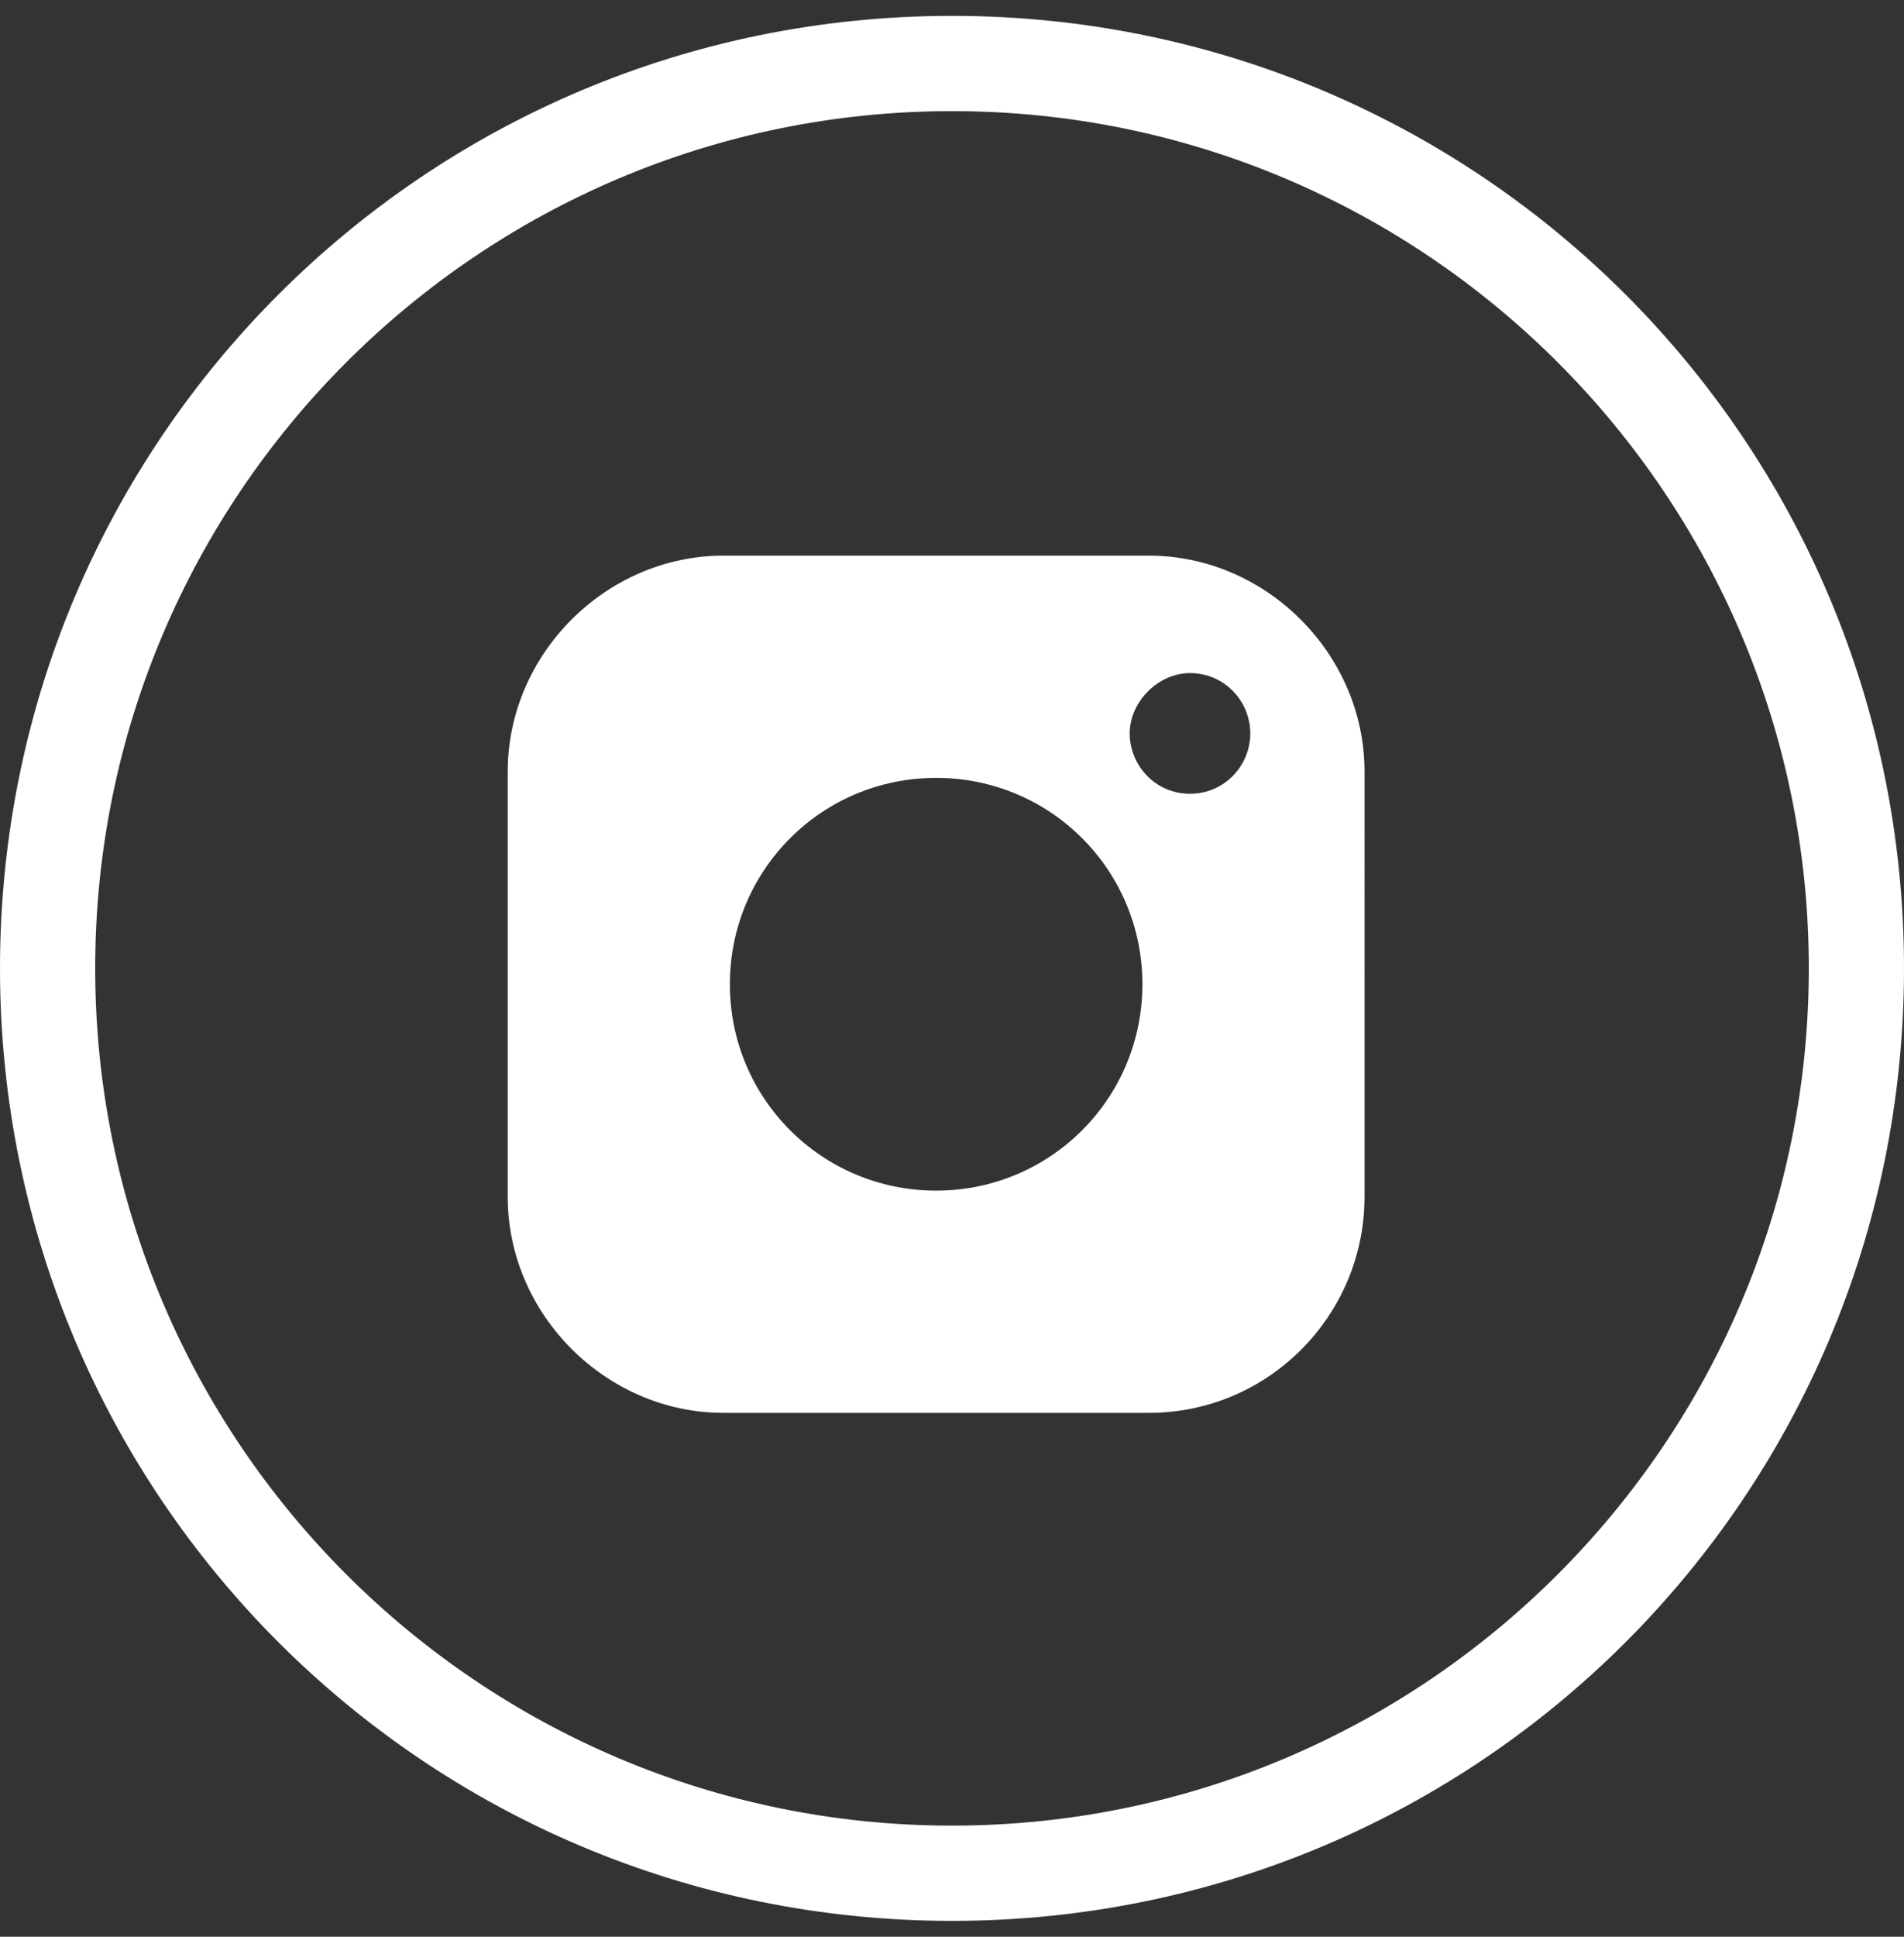
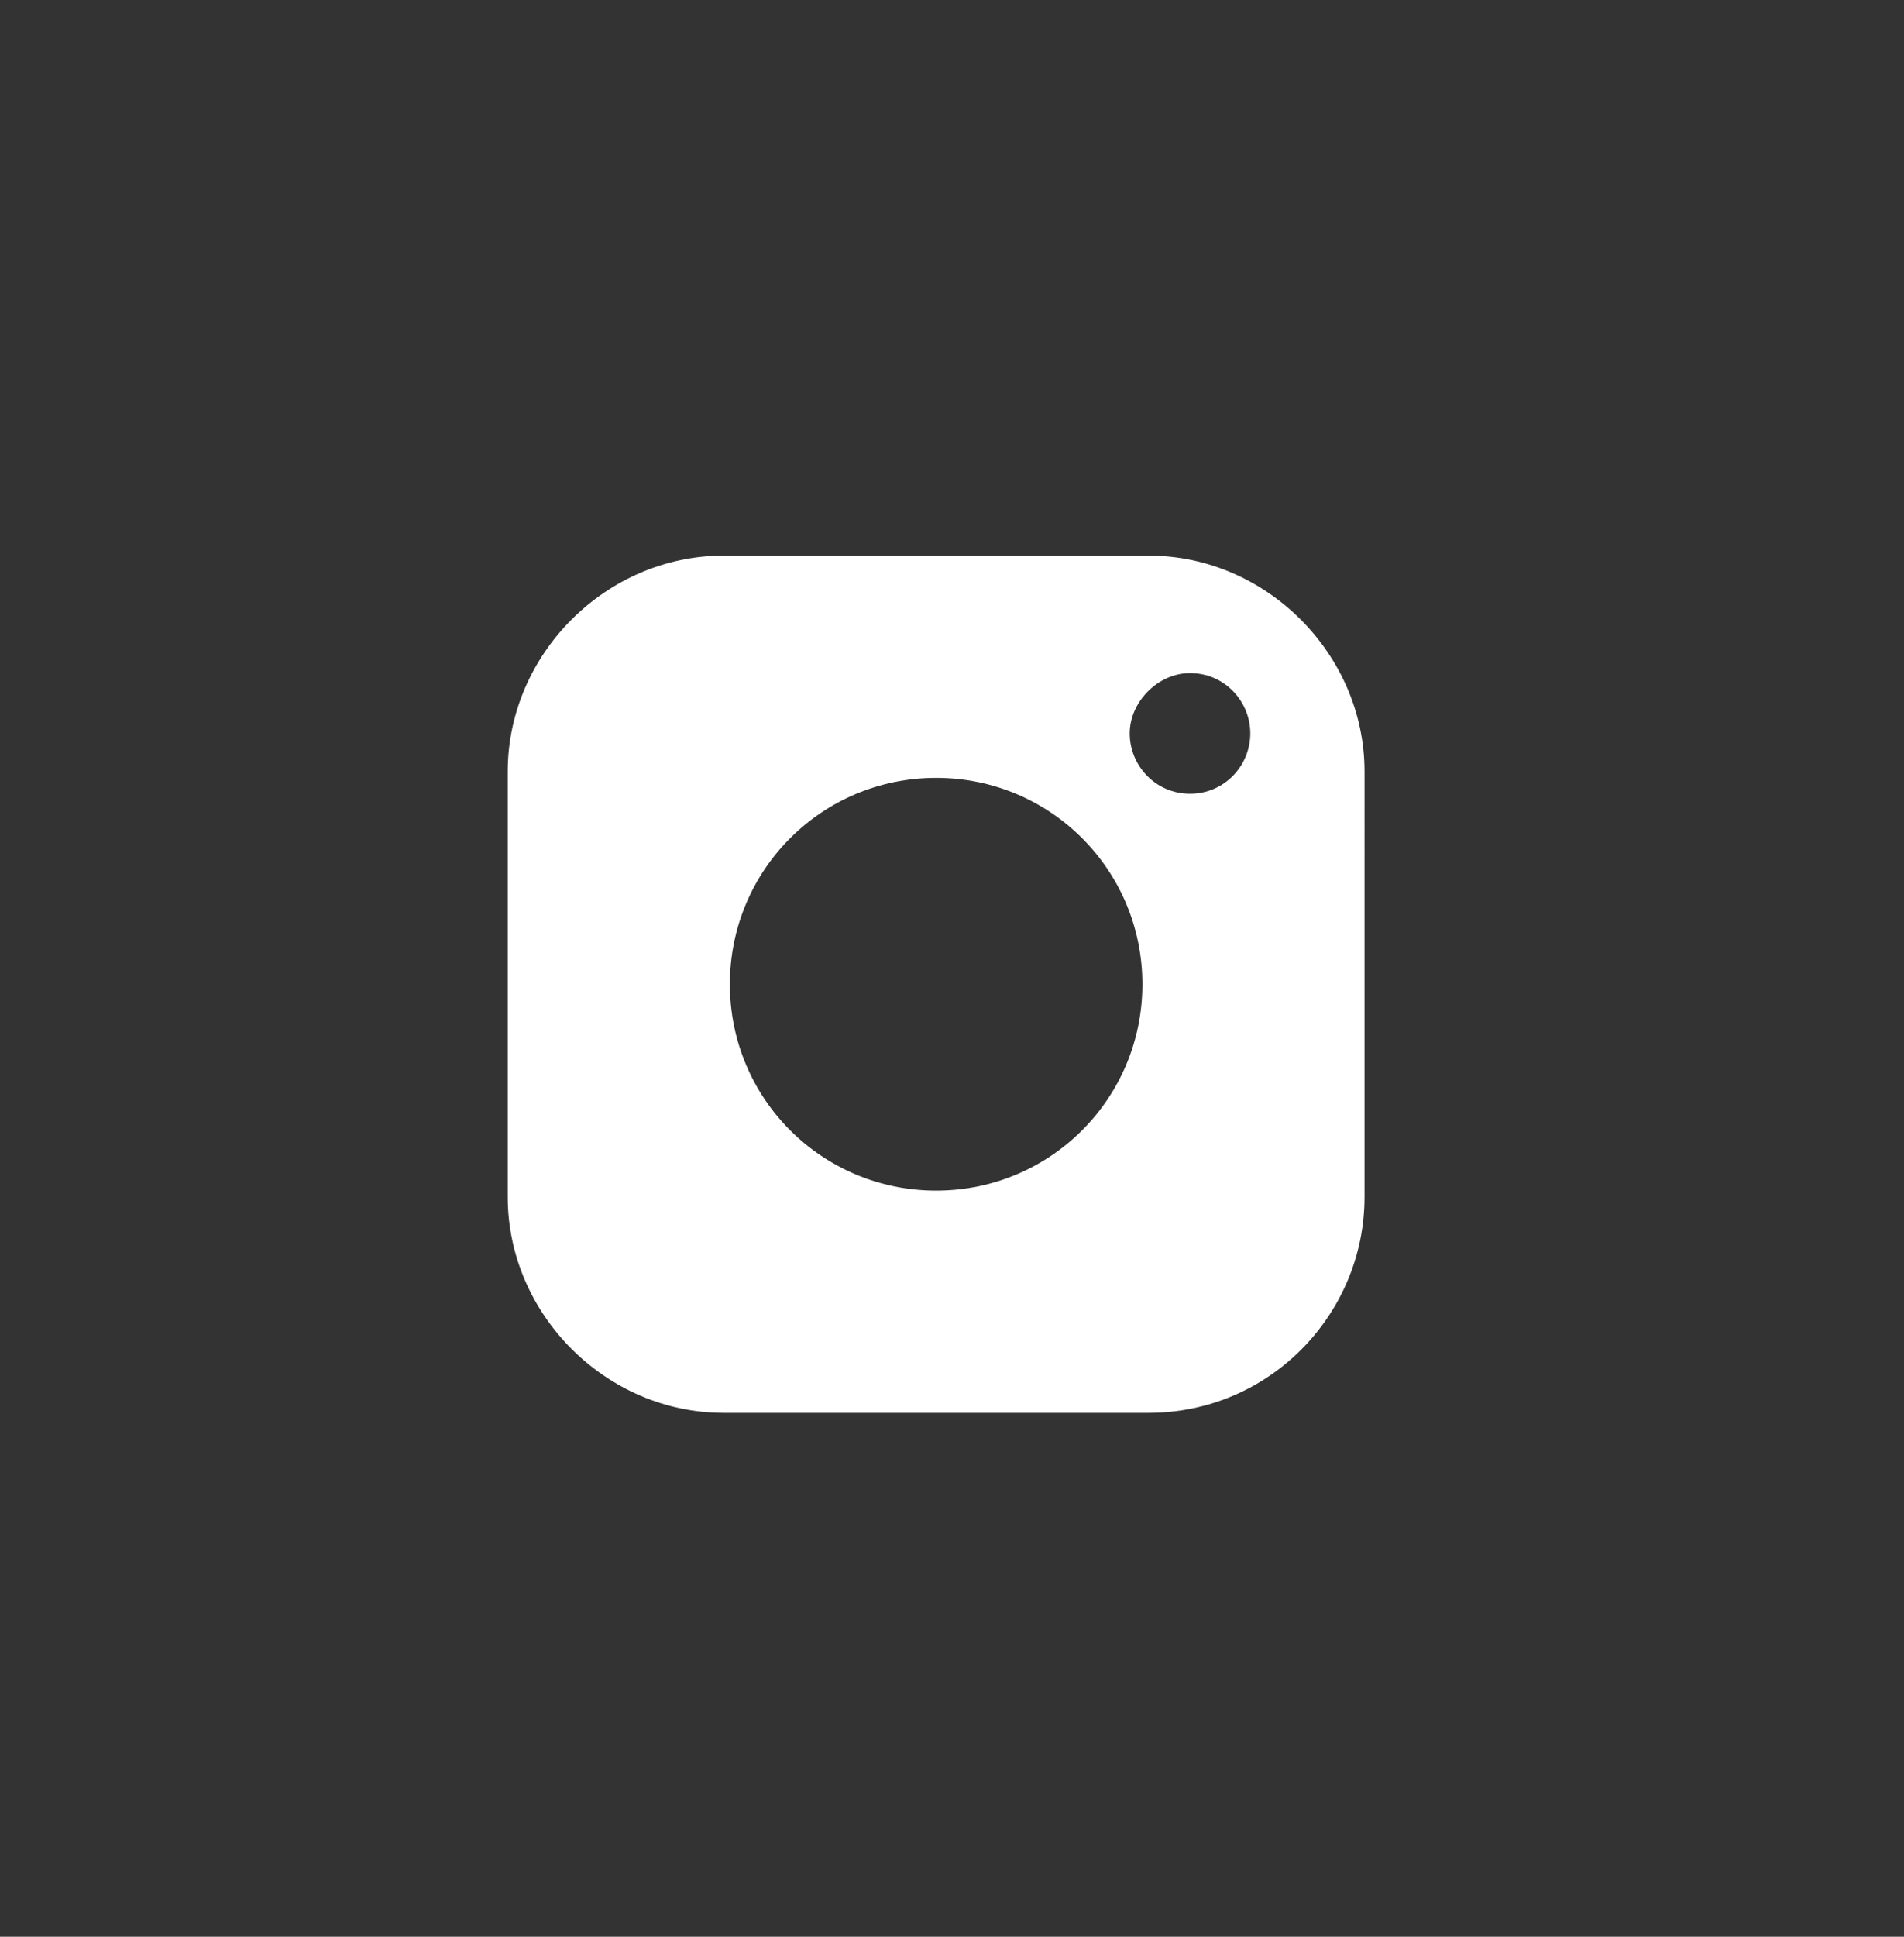
<svg xmlns="http://www.w3.org/2000/svg" version="1.1" id="Layer_1" x="0px" y="0px" viewBox="0 0 60 61" style="enable-background:new 0 0 60 61;" xml:space="preserve">
  <rect x="0" y="0" width="60" height="61" fill="#333333" stroke="none" />
  <style type="text/css">
	.st0{fill:#FFFFFF;}
	.st1{fill-rule:evenodd;clip-rule:evenodd;fill:#FFFFFF;}
</style>
  <g id="molecule_x2F_btn_x2F_social_x2F_ig_x2F_default">
    <g id="Group_2_">
      <g id="colour_x2F_custom-2">
        <g id="Mask">
-           <path id="path-1_1_" class="st0" d="M30,0.5c16.6,0,30,13.4,30,30s-13.4,30-30,30S0,47.1,0,30.5S13.4,0.5,30,0.5z M30,3.5      c-14.9,0-27,12.1-27,27s12.1,27,27,27s27-12.1,27-27S44.9,3.5,30,3.5z" />
-         </g>
+           </g>
      </g>
      <g id="colour_x2F_primary_1_" transform="translate(16, 17.5)">
        <g id="Mask_1_">
          <path id="path-3_1_" class="st1" d="M21.5,7.5c-1.1,0-1.9-0.9-1.9-1.9s0.9-1.9,1.9-1.9c1.1,0,1.9,0.9,1.9,1.9S22.6,7.5,21.5,7.5       M13.5,20C9.9,20,7,17.1,7,13.5S9.9,7,13.5,7S20,9.9,20,13.5S17.1,20,13.5,20 M20.2,0h-6.8H6.8C3.1,0,0,3.1,0,6.8v13.4      C0,23.9,3.1,27,6.8,27h13.4c3.8,0,6.8-3.1,6.8-6.8V6.8C27,3.1,23.9,0,20.2,0" />
        </g>
      </g>
    </g>
  </g>
</svg>